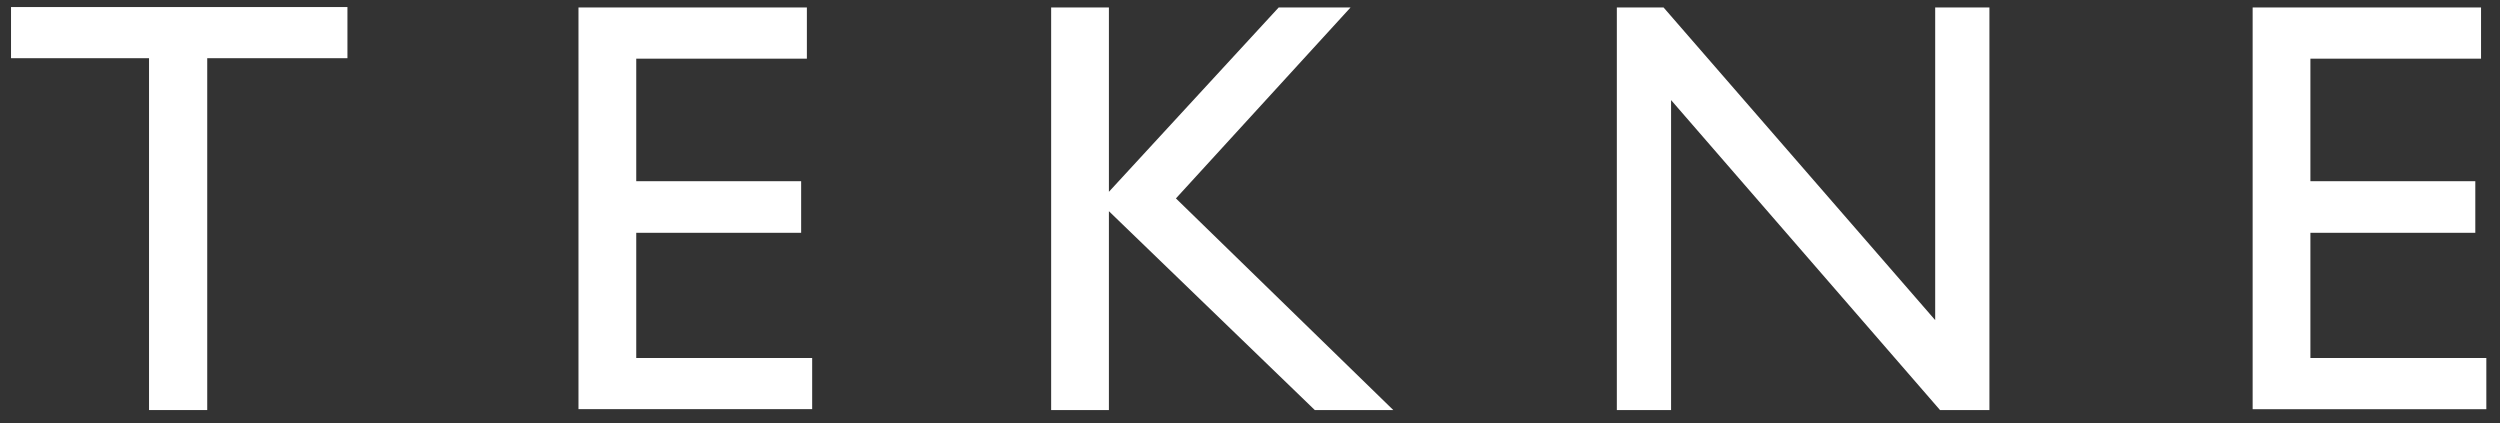
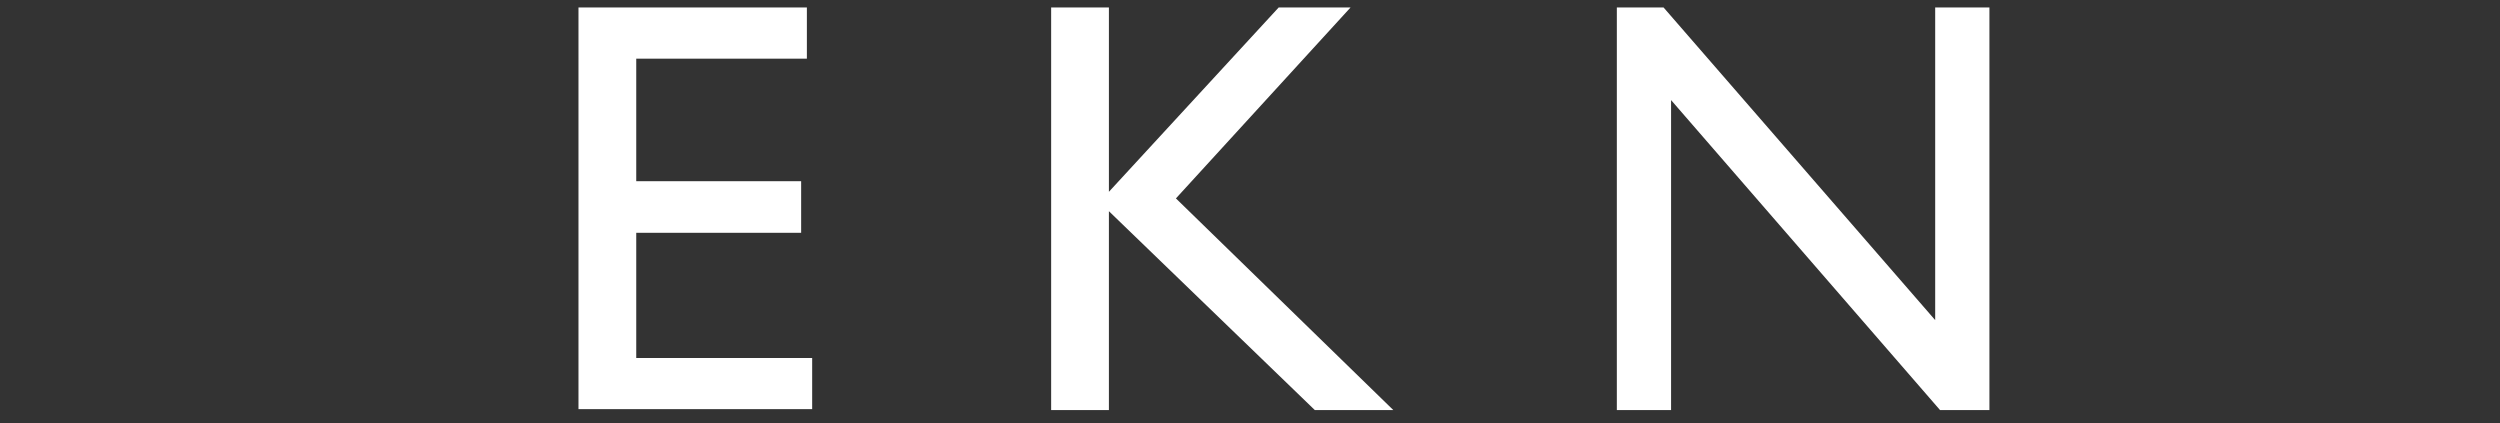
<svg xmlns="http://www.w3.org/2000/svg" version="1.1" id="Layer_1" x="0px" y="0px" viewBox="0 0 567 96" style="enable-background:new 0 0 567 96;" xml:space="preserve">
  <rect x="0" y="0" width="567" height="96" fill="#333333" stroke="none" />
  <style type="text/css">
	.st0{enable-background:new    ;}
	.st1{fill:#FFFFFF;}
</style>
  <g class="st0">
-     <path class="st1" d="M2.5,1.6h76.3v11.6H47V93H33.8V13.2H2.5V1.6z" />
    <path class="st1" d="M131.3,1.7H183v11.6h-38.7v27.8h37.4v11.7h-37.4v28.4h39.9v11.6h-53V1.7z" />
    <path class="st1" d="M290,1.7h16.3L266.7,45l49.3,48h-17.8l-46.7-45.1V93h-13.1V1.7h13.1v41.8L290,1.7z" />
    <path class="st1" d="M438.8,1.7h12.4V93H440l-61-70.3V93h-12.3V1.7h10.6l61.6,70.9V1.7z" />
  </g>
  <g class="st0">
-     <path class="st1" d="M510.9,1.7h51.8v11.6H524v27.8h37.4v11.7H524v28.4h39.9v11.6h-53V1.7z" />
-   </g>
+     </g>
</svg>